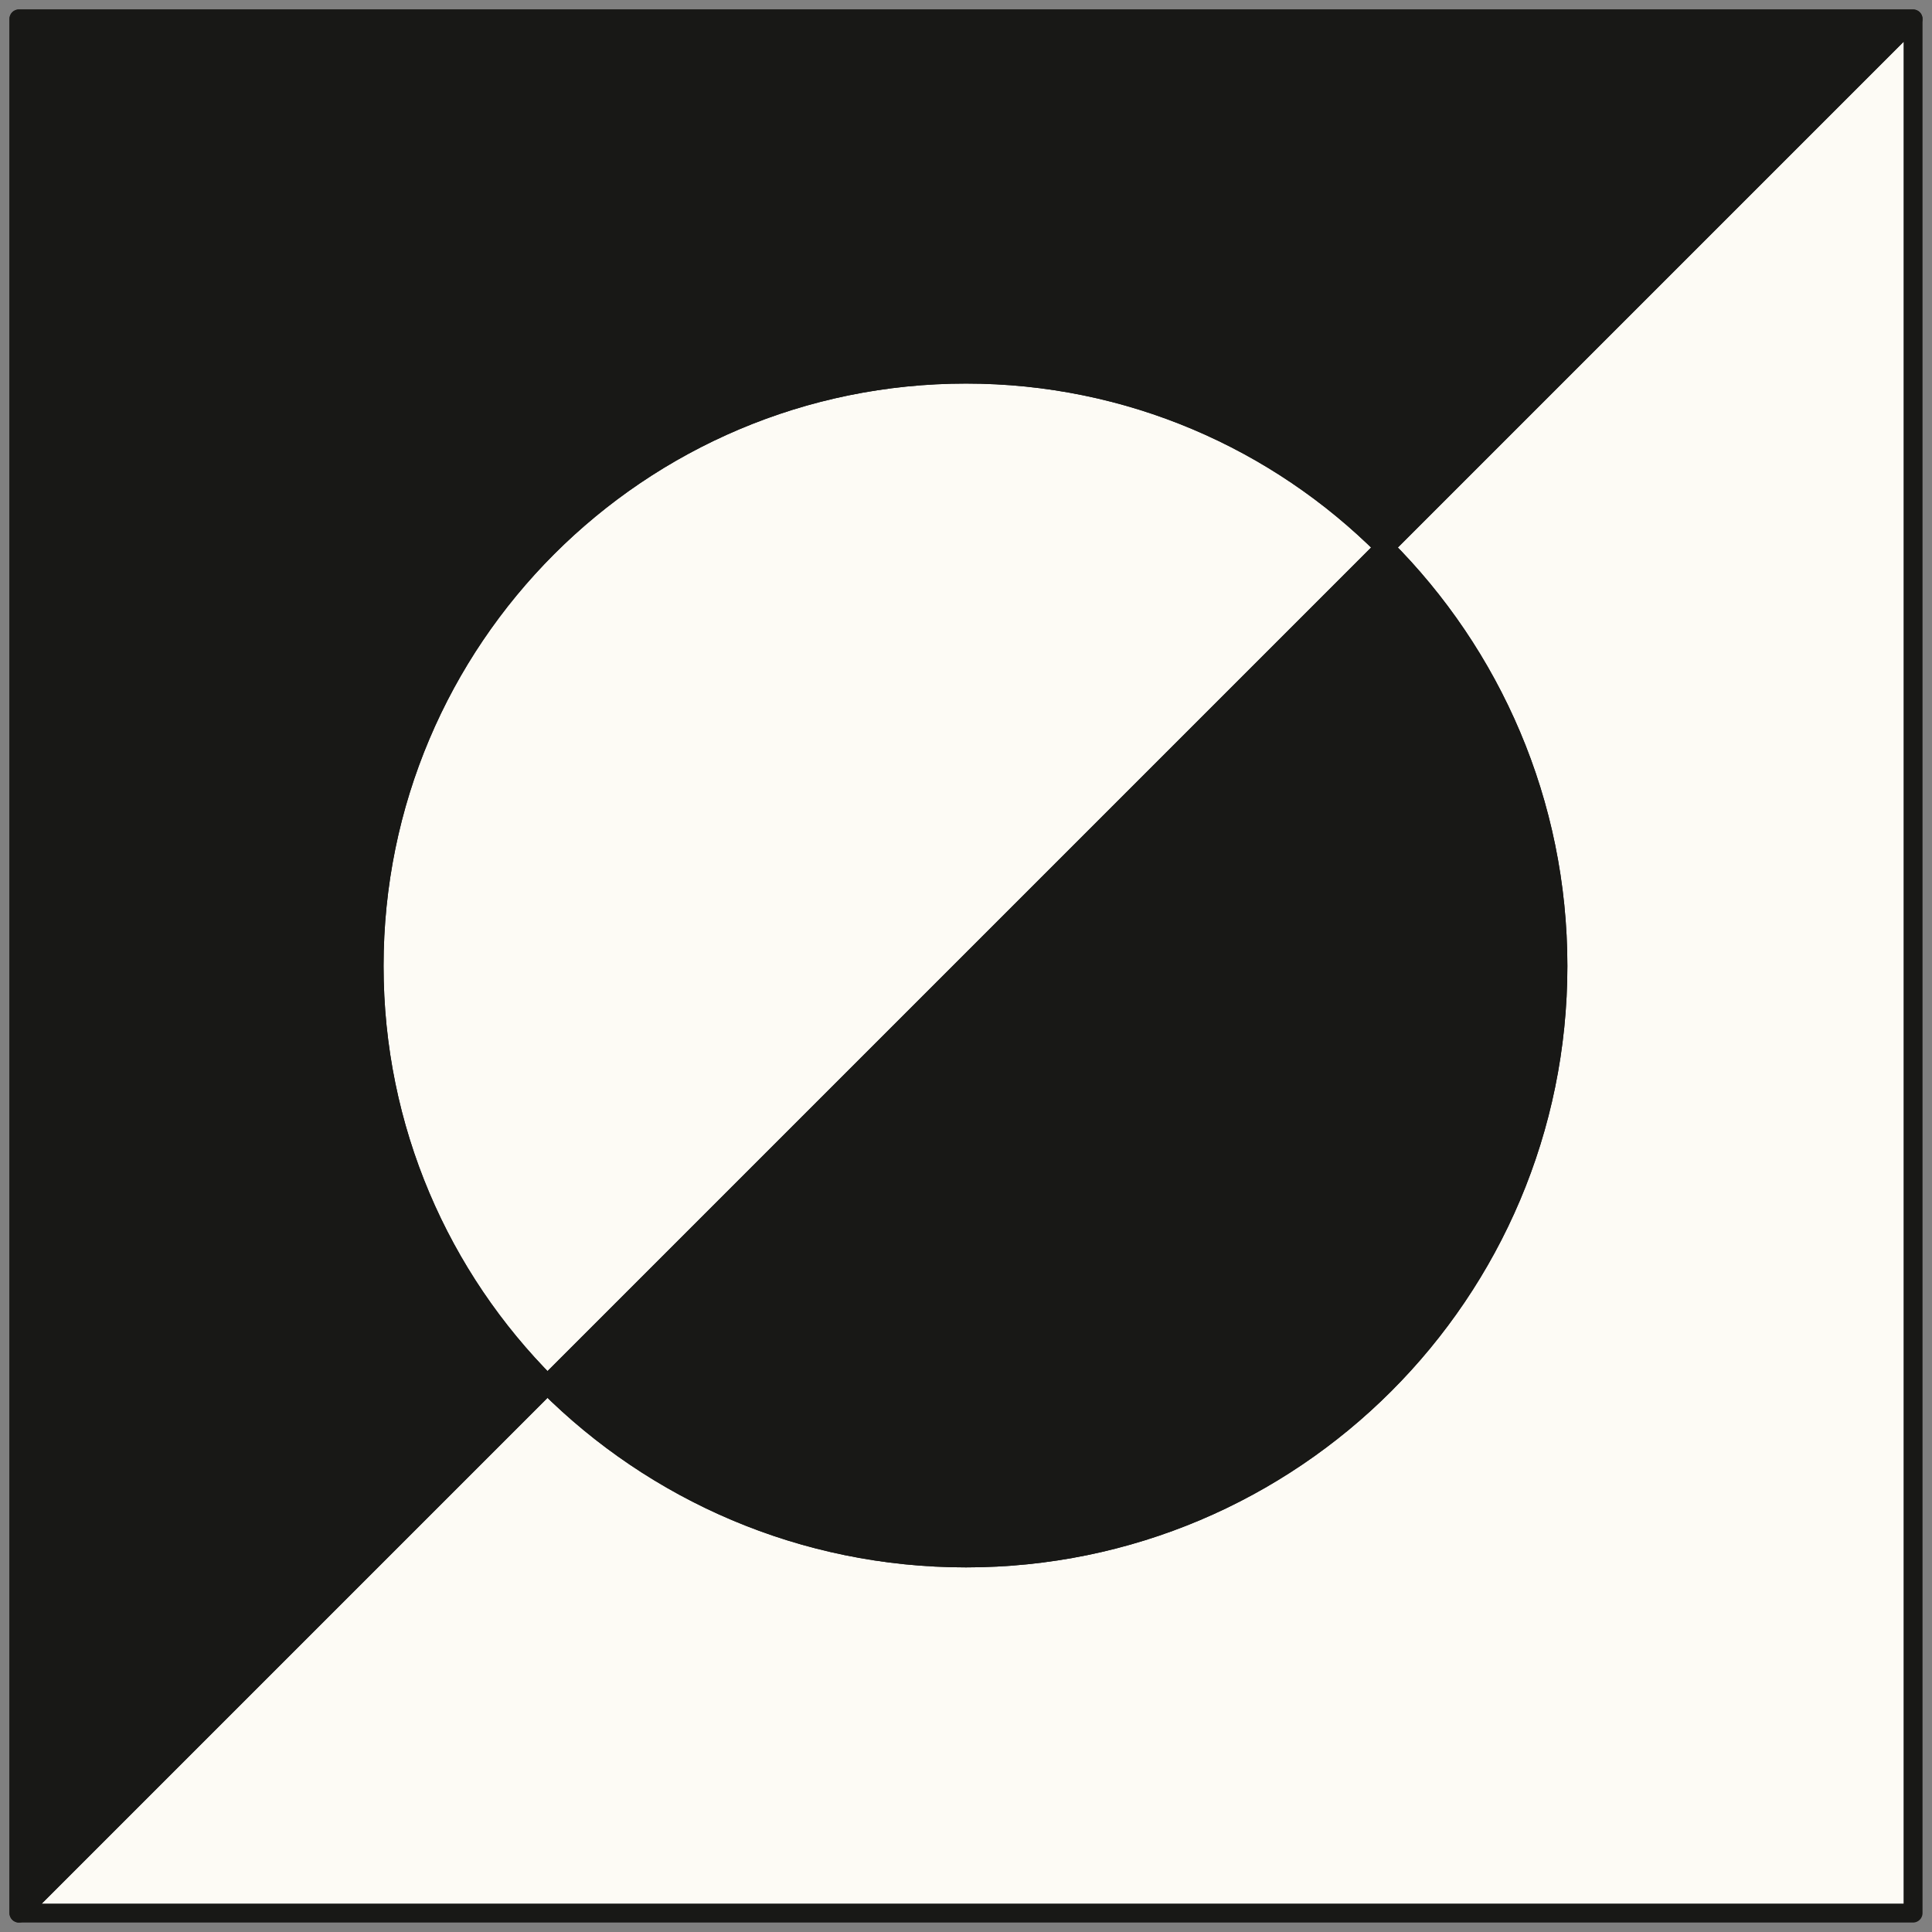
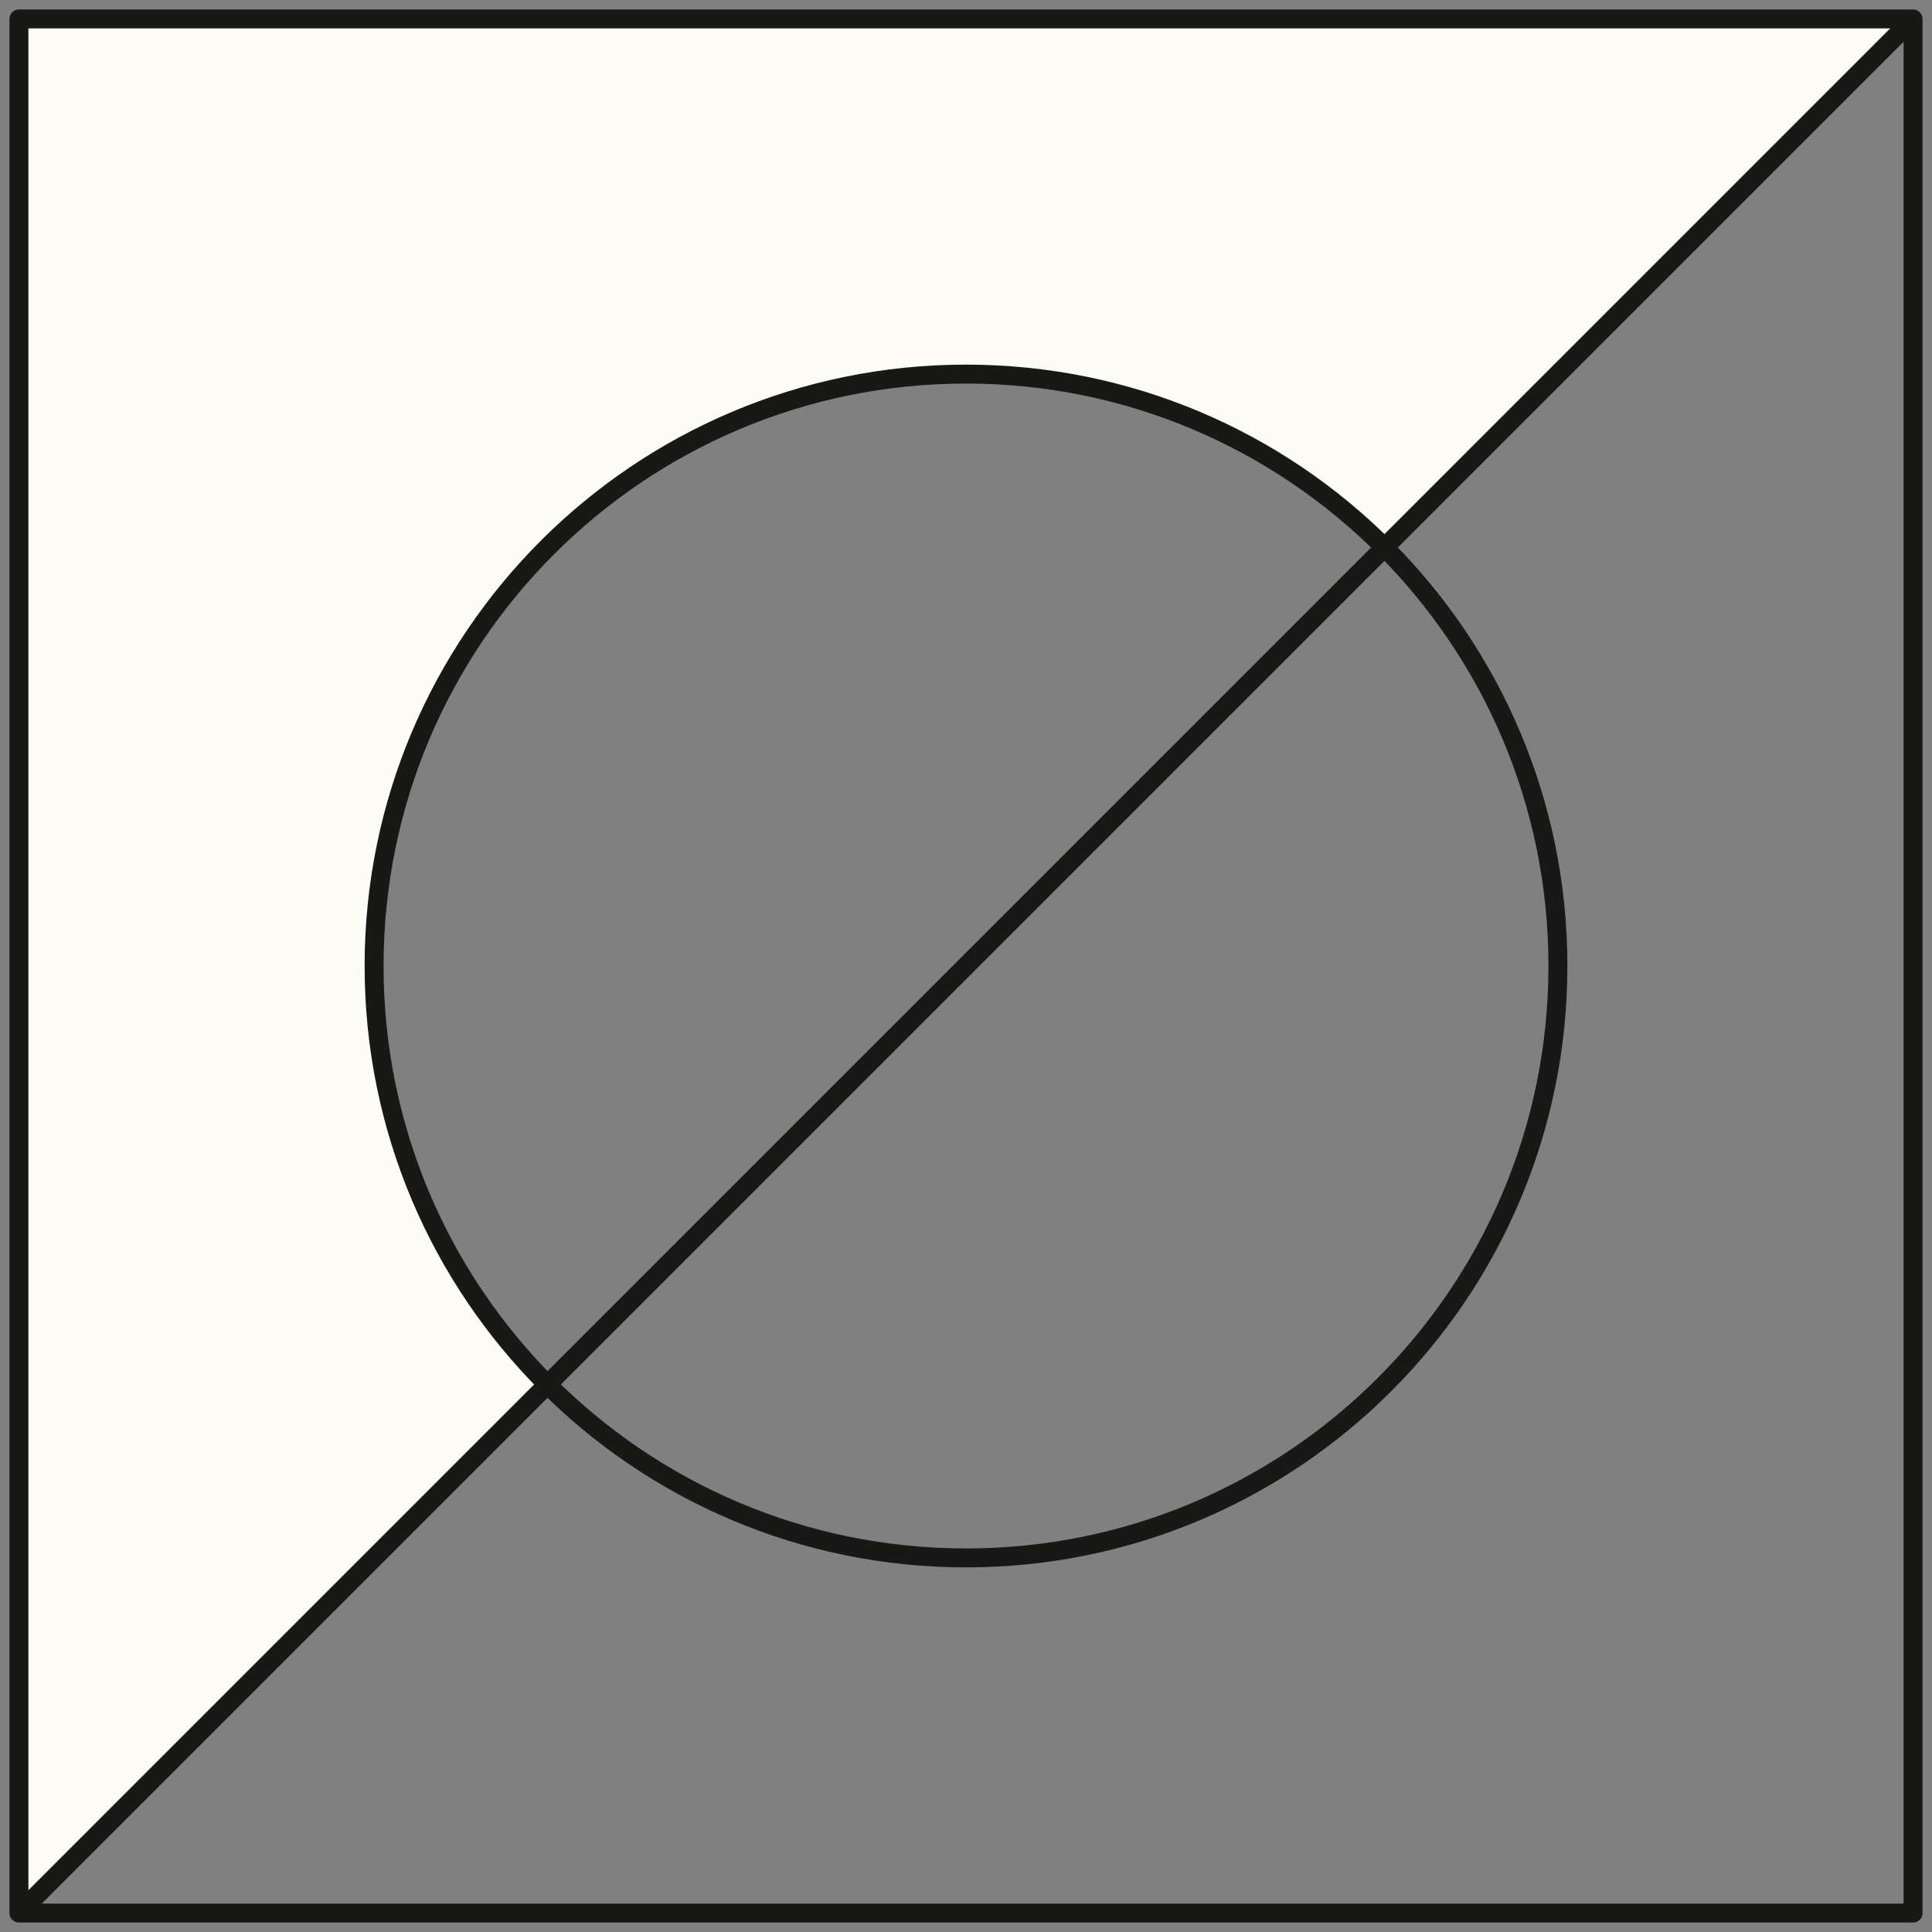
<svg xmlns="http://www.w3.org/2000/svg" width="102" height="102" fill="none">
  <rect width="100%" height="100%" fill="#808080" stroke="none" />
-   <path fill="#FDFBF5" fill-rule="evenodd" d="M73.097 28.903 101 1v100H1l27.903-27.903C34.558 78.752 42.37 82.25 51 82.25c17.259 0 31.25-13.991 31.25-31.25 0-8.63-3.498-16.442-9.153-22.097zm0 0C67.442 23.248 59.63 19.75 51 19.75c-17.259 0-31.25 13.991-31.25 31.25 0 8.63 3.498 16.442 9.153 22.097l44.194-44.194z" clip-rule="evenodd" />
-   <path fill="#FDFBF5" d="M51 82.25c17.259 0 31.25-13.991 31.25-31.25 0-8.63-3.498-16.442-9.153-22.097L28.903 73.097C34.558 78.752 42.37 82.25 51 82.25z" />
  <path fill="#FDFBF5" d="M101 1H1v100l27.903-27.903C23.248 67.442 19.75 59.63 19.75 51c0-17.259 13.991-31.25 31.25-31.25 8.63 0 16.442 3.498 22.097 9.153L101 1z" />
  <path stroke="#181816" stroke-linecap="round" stroke-linejoin="round" d="M101 1H1v100M101 1v100H1M101 1 73.097 28.903M1 101l27.903-27.903m44.194-44.194C67.442 23.248 59.63 19.75 51 19.75c-17.259 0-31.25 13.991-31.25 31.25 0 8.63 3.498 16.442 9.153 22.097m44.194-44.194L28.903 73.097m44.194-44.194C78.752 34.558 82.25 42.37 82.25 51c0 17.259-13.991 31.25-31.25 31.25-8.63 0-16.442-3.498-22.097-9.153" />
-   <path fill="#181816" d="M51 82.25c17.259 0 31.25-13.991 31.25-31.25 0-8.63-3.498-16.442-9.153-22.097L28.903 73.097C34.558 78.752 42.37 82.25 51 82.25z" />
-   <path fill="#181816" d="M101 1H1v100l27.903-27.903C23.248 67.442 19.75 59.63 19.75 51c0-17.259 13.991-31.25 31.25-31.25 8.63 0 16.442 3.498 22.097 9.153L101 1z" />
-   <path stroke="#181816" stroke-linejoin="round" d="M73.097 28.903 101 1H1v100l27.903-27.903m44.194-44.194C67.442 23.248 59.63 19.75 51 19.75c-17.259 0-31.25 13.991-31.25 31.25 0 8.63 3.498 16.442 9.153 22.097m44.194-44.194L28.903 73.097m44.194-44.194C78.752 34.558 82.25 42.37 82.25 51c0 17.259-13.991 31.25-31.25 31.25-8.63 0-16.442-3.498-22.097-9.153" />
</svg>